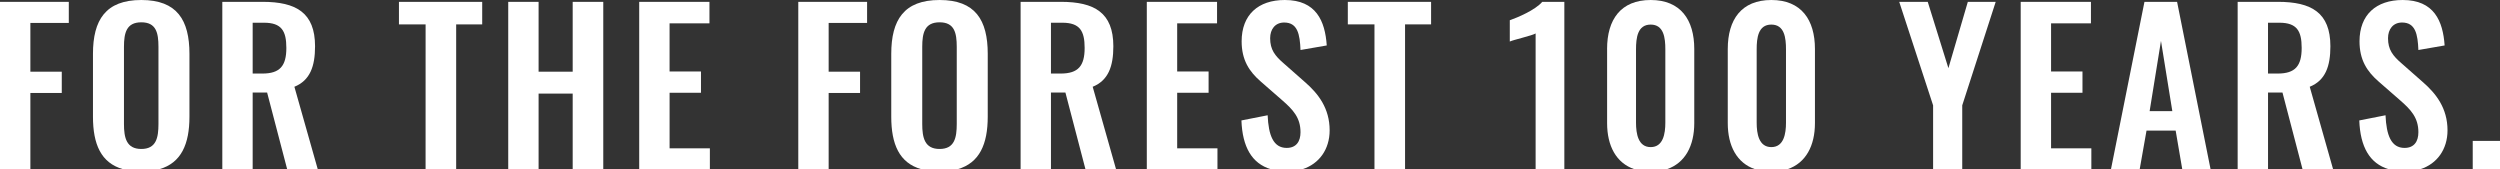
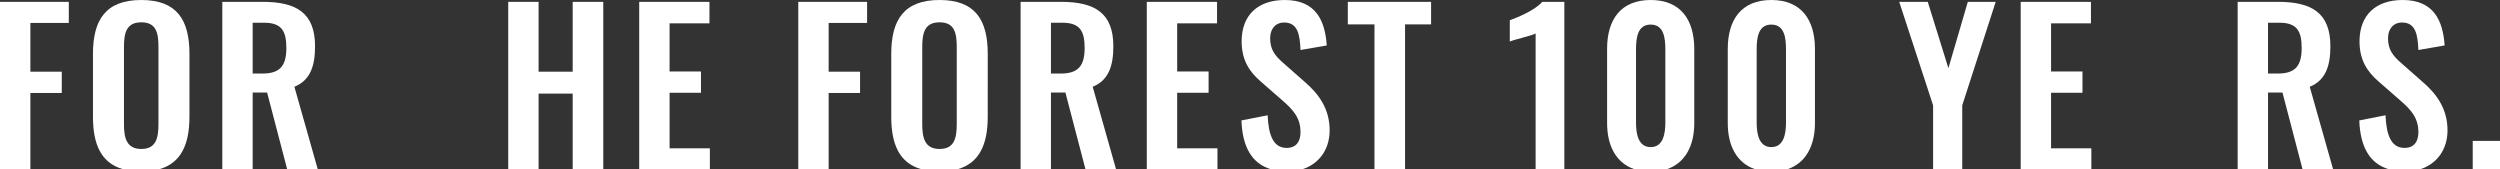
<svg xmlns="http://www.w3.org/2000/svg" id="_レイヤー_2" width="1330" height="90.01" viewBox="0 0 1330 90.01">
  <rect x="0" y="0" width="1330" height="90.01" fill="#333333" stroke="none" />
  <defs>
    <style>.cls-1{fill:#fff;stroke-width:0px;}</style>
  </defs>
  <g id="_レイヤー_1-2">
    <path class="cls-1" d="M167.61,24.62c0-17.92-10.12-23.64-27.91-23.64h-21.43v89.03s16.15,0,16.15,0v-40.78h7.69l10.66,40.78h16.27l-12.42-43.85c8.35-3.4,10.99-10.88,10.99-21.54ZM139.58,39.13h-5.16s0-27.04,0-27.04h6.05c9.34,0,11.87,4.4,11.87,13.41,0,9.56-3.4,13.63-12.75,13.63Z" />
    <path class="cls-1" d="M854.98,26.05v39.46c0,12.03,4.78,21.22,14.54,24.51h17.25c9.74-3.29,14.58-12.48,14.58-24.51V26.05c0-15.5-7.25-26.05-23.19-26.05s-23.19,10.44-23.19,26.05ZM870.36,26.27c0-6.04.77-13.19,7.8-13.19s7.8,7.14,7.8,13.19v39.02c0,5.72-1.1,12.97-7.8,12.97s-7.8-7.25-7.8-12.97V26.27Z" />
    <polygon class="cls-1" points="32.86 49.46 32.86 38.14 16.16 38.14 16.16 12.2 36.6 12.2 36.6 .99 0 .99 0 90.01 16.16 90.01 16.16 49.46 32.86 49.46" />
    <path class="cls-1" d="M1255.26,21.98c0,9.89,3.96,16.05,10.33,21.54l11.21,9.78c5.83,5.06,9.78,9.34,9.78,17.04,0,4.84-2.2,8.35-7.36,8.35-7.14,0-9.67-6.81-10.12-17.37l-13.96,2.75c.53,14.03,5.48,22.88,15.62,25.94h16.89c8.84-2.85,14.43-10.55,14.43-20.66,0-11.76-6.04-19.56-13.3-25.83l-11.1-9.78c-4.73-4.07-7.25-7.36-7.25-13.41,0-4.73,2.64-8.35,7.47-8.35,7.14,0,8.35,6.26,8.68,14.62l13.96-2.42c-.88-12.97-5.61-24.18-22.31-24.18-14.18,0-22.97,7.91-22.97,21.98Z" />
    <path class="cls-1" d="M660.55,21.98c0,9.89,3.96,16.05,10.33,21.54l11.21,9.78c5.83,5.06,9.78,9.34,9.78,17.04,0,4.84-2.2,8.35-7.36,8.35-7.14,0-9.67-6.81-10.12-17.37l-13.95,2.75c.52,14.03,5.48,22.88,15.62,25.94h16.88c8.84-2.85,14.43-10.55,14.43-20.66,0-11.76-6.04-19.56-13.3-25.83l-11.1-9.78c-4.73-4.07-7.25-7.36-7.25-13.41,0-4.73,2.64-8.35,7.47-8.35,7.14,0,8.35,6.26,8.68,14.62l13.96-2.42c-.88-12.97-5.61-24.18-22.31-24.18-14.18,0-22.97,7.91-22.97,21.98Z" />
    <path class="cls-1" d="M919.17,26.05v39.46c0,12.03,4.78,21.22,14.54,24.51h17.25c9.74-3.29,14.59-12.48,14.59-24.51V26.05c0-15.5-7.25-26.05-23.19-26.05s-23.19,10.44-23.19,26.05ZM934.55,26.27c0-6.04.77-13.19,7.8-13.19s7.8,7.14,7.8,13.19v39.02c0,5.72-1.1,12.97-7.8,12.97s-7.8-7.25-7.8-12.97V26.27Z" />
    <path class="cls-1" d="M474.15,28.69v33.41c0,14.55,4.23,24.59,15.99,27.91h19.34c11.69-3.34,16-13.44,16-27.92V28.69c0-18.02-6.59-28.69-25.61-28.69s-25.72,10.66-25.72,28.69ZM490.63,24.95c0-7.47,1.32-13.08,9.23-13.08s9.13,5.61,9.13,13.08v41c0,7.37-1.21,13.3-9.13,13.3s-9.23-5.93-9.23-13.3V24.95Z" />
    <path class="cls-1" d="M49.46,28.69v33.41c0,14.55,4.23,24.59,15.99,27.91h19.34c11.69-3.34,16-13.44,16-27.92V28.69c0-18.02-6.59-28.69-25.61-28.69s-25.72,10.66-25.72,28.69ZM65.95,24.95c0-7.47,1.32-13.08,9.23-13.08s9.12,5.61,9.12,13.08v41c0,7.37-1.21,13.3-9.12,13.3s-9.23-5.93-9.23-13.3V24.95Z" />
    <polygon class="cls-1" points="1091.17 78.91 1091.17 49.35 1107.88 49.35 1107.88 38.03 1091.17 38.03 1091.17 12.42 1112.38 12.42 1112.38 .99 1075.01 .99 1075.01 90.01 1112.6 90.01 1112.6 78.91 1091.17 78.91" />
-     <path class="cls-1" d="M1140.85.99l-17.81,89.03h15.28l3.63-20.55h15.5l3.51,20.55h15.06L1158.21.99h-17.37ZM1143.6,59.13l6.04-37.37,6.04,37.37h-12.09Z" />
    <path class="cls-1" d="M820.47.99c-3.74,4.4-13.19,8.35-17.26,9.78v11.32c1.87-.88,11.98-3.19,13.74-4.29v72.21h15.28V.99h-11.76Z" />
    <polygon class="cls-1" points="1061.71 .99 1046.88 .99 1036.55 36.27 1025.56 .99 1010.39 .99 1028.41 56.05 1028.41 90.01 1043.91 90.01 1043.91 56.05 1061.71 .99" />
    <path class="cls-1" d="M1239.77,24.62c0-17.92-10.12-23.64-27.91-23.64h-21.43v89.03h16.16v-40.78h7.69l10.66,40.78h16.26l-12.42-43.85c8.35-3.4,10.99-10.88,10.99-21.54ZM1211.74,39.13h-5.16s0-27.04,0-27.04h6.04c9.34,0,11.87,4.4,11.87,13.41,0,9.56-3.4,13.63-12.75,13.63Z" />
    <rect class="cls-1" x="1315.49" y="74.96" width="14.51" height="15.06" />
    <polygon class="cls-1" points="457.55 49.46 457.55 38.14 440.84 38.14 440.84 12.2 461.29 12.2 461.29 .99 424.69 .99 424.69 90.01 440.84 90.01 440.84 49.46 457.55 49.46" />
-     <polygon class="cls-1" points="256.53 12.97 256.53 .99 212.24 .99 212.24 12.97 226.42 12.97 226.41 90.01 242.68 90.01 242.68 12.97 256.53 12.97" />
    <polygon class="cls-1" points="356.22 78.91 356.22 49.35 372.92 49.35 372.92 38.03 356.21 38.03 356.21 12.42 377.43 12.42 377.43 .99 340.06 .99 340.06 90.01 377.65 90.01 377.65 78.91 356.22 78.91" />
    <polygon class="cls-1" points="304.67 .99 304.67 38.14 286.53 38.14 286.53 .99 270.38 .99 270.38 90.01 286.53 90.01 286.53 49.79 304.67 49.79 304.67 90.01 320.94 90.01 320.94 .99 304.67 .99" />
    <polygon class="cls-1" points="761.34 12.97 761.34 .99 717.04 .99 717.04 12.97 731.22 12.97 731.22 90.01 747.49 90.01 747.49 12.97 761.34 12.97" />
    <polygon class="cls-1" points="626.26 78.91 626.26 49.35 642.97 49.35 642.97 38.03 626.26 38.03 626.26 12.42 647.47 12.42 647.47 .99 610.1 .99 610.1 90.01 647.69 90.01 647.69 78.91 626.26 78.91" />
    <path class="cls-1" d="M592.3,24.62c0-17.92-10.12-23.64-27.91-23.64h-21.43v89.03s16.15,0,16.15,0v-40.78h7.69l10.66,40.78h16.27l-12.42-43.85c8.35-3.4,10.99-10.88,10.99-21.54ZM564.27,39.13h-5.16s0-27.04,0-27.04h6.05c9.34,0,11.87,4.4,11.87,13.41,0,9.56-3.4,13.63-12.75,13.63Z" />
  </g>
</svg>